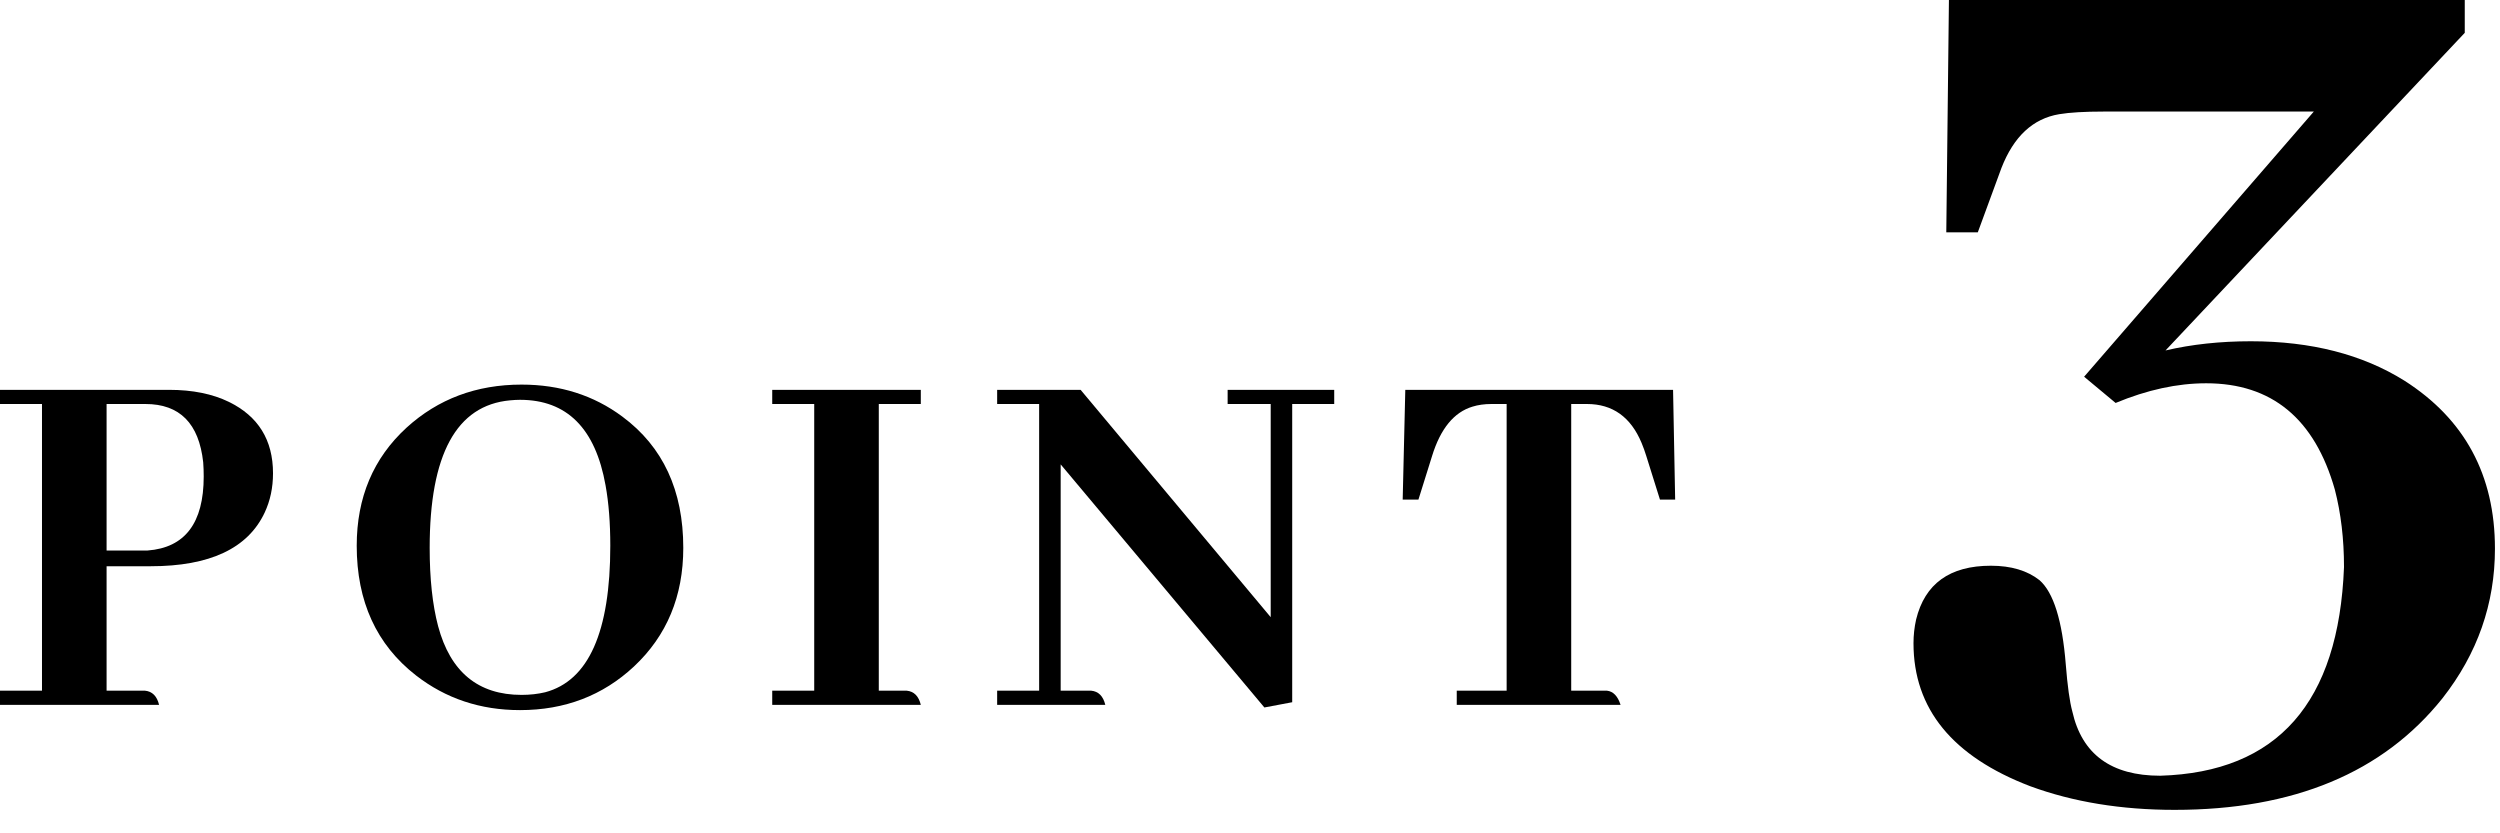
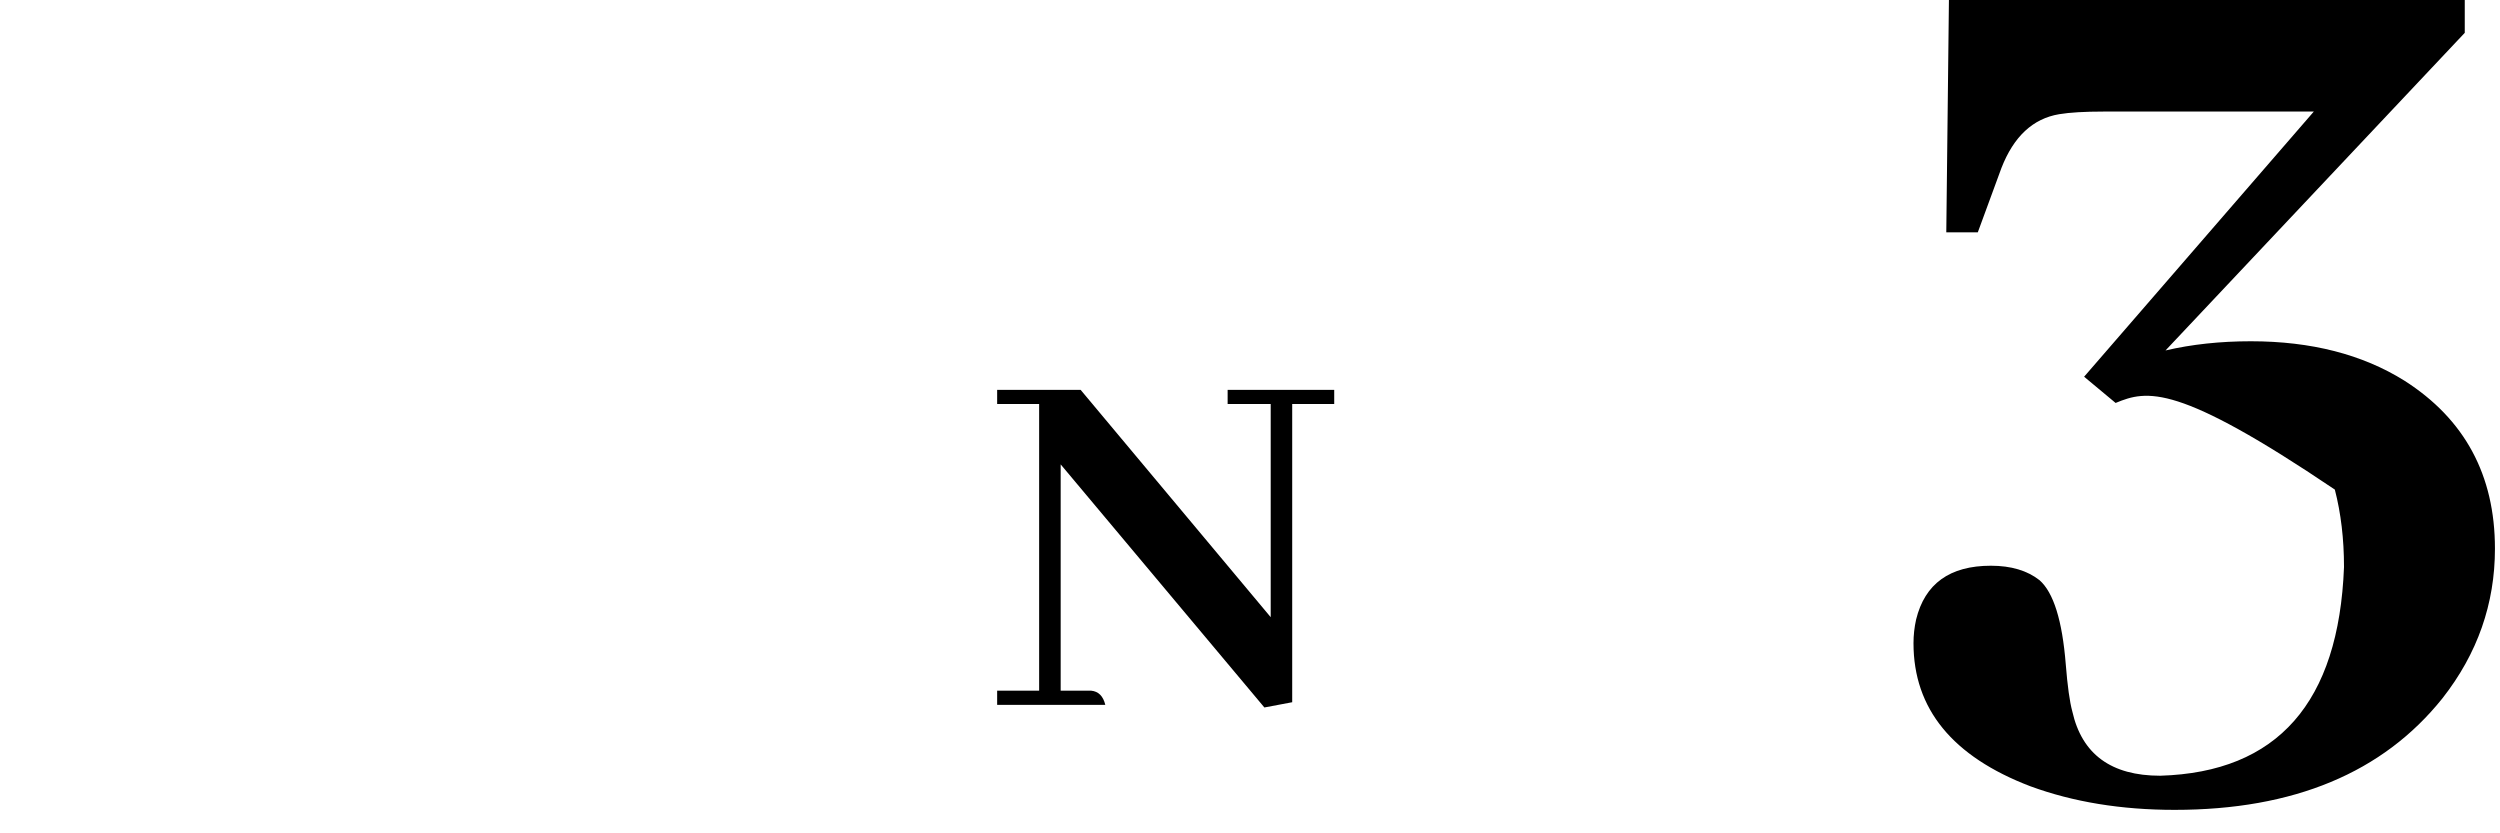
<svg xmlns="http://www.w3.org/2000/svg" width="93" height="31" viewBox="0 0 93 31" fill="none">
-   <path d="M60.285 26.221H54.191V25.693H56.047V15.029H55.48C55.22 15.029 54.986 15.062 54.777 15.127C54.087 15.335 53.586 15.947 53.273 16.963L52.766 18.584H52.18L52.277 14.502H62.238L62.316 18.584H61.75L61.242 16.963C61.19 16.794 61.132 16.631 61.066 16.475C60.663 15.511 59.986 15.029 59.035 15.029H58.449V25.693H59.777C60.012 25.719 60.181 25.895 60.285 26.221Z" fill="black" />
  <path d="M45.668 15.029V14.502H49.633V15.029H48.07V26.123L47.035 26.318L39.457 17.275V25.693H40.59C40.863 25.719 41.039 25.895 41.117 26.221H37.094V25.693H38.656V15.029H37.094V14.502H40.199L47.27 22.959V15.029H45.668Z" fill="black" />
-   <path d="M34.254 26.221H28.727V25.693H30.289V15.029H28.727V14.502H34.254V15.029H32.691V25.693H33.727C34 25.719 34.176 25.895 34.254 26.221Z" fill="black" />
-   <path d="M19.402 14.307C20.835 14.307 22.085 14.704 23.152 15.498C24.663 16.618 25.418 18.245 25.418 20.381C25.418 22.178 24.806 23.649 23.582 24.795C22.423 25.876 21.01 26.416 19.344 26.416C17.872 26.416 16.583 25.986 15.477 25.127C14.005 23.981 13.27 22.373 13.27 20.303C13.27 18.506 13.888 17.041 15.125 15.908C16.297 14.841 17.723 14.307 19.402 14.307ZM19.402 25.85C19.715 25.85 20.008 25.817 20.281 25.752C21.896 25.322 22.703 23.506 22.703 20.303C22.703 19.456 22.645 18.708 22.527 18.057C22.15 15.934 21.088 14.873 19.344 14.873C19.227 14.873 19.103 14.88 18.973 14.893C16.98 15.075 15.984 16.904 15.984 20.381C15.984 21.527 16.088 22.497 16.297 23.291C16.753 24.997 17.788 25.85 19.402 25.85Z" fill="black" />
-   <path d="M5.41 15.029H3.965V20.479H5.254C5.332 20.479 5.41 20.479 5.488 20.479C6.882 20.374 7.578 19.456 7.578 17.725C7.578 17.542 7.572 17.366 7.559 17.197C7.402 15.752 6.686 15.029 5.41 15.029ZM5.918 26.221H0V25.693H1.562V15.029H0V14.502H6.289C7.161 14.502 7.904 14.652 8.516 14.951C9.609 15.485 10.156 16.37 10.156 17.607C10.156 18.141 10.052 18.63 9.844 19.072C9.219 20.4 7.806 21.064 5.605 21.064H3.965V25.693H5.391C5.664 25.719 5.84 25.895 5.918 26.221Z" fill="black" />
-   <path d="M91.689 1.221L80.557 13.037C81.533 12.809 82.591 12.695 83.731 12.695C85.977 12.695 87.881 13.184 89.443 14.16C91.689 15.592 92.812 17.676 92.812 20.41C92.812 22.461 92.162 24.316 90.859 25.977C88.646 28.744 85.326 30.127 80.898 30.127C78.913 30.127 77.122 29.834 75.527 29.248C72.63 28.141 71.182 26.367 71.182 23.926C71.182 23.633 71.214 23.34 71.279 23.047C71.605 21.712 72.533 21.045 74.062 21.045C74.811 21.045 75.413 21.224 75.869 21.582C76.39 22.038 76.716 23.079 76.846 24.707C76.911 25.521 76.992 26.107 77.09 26.465C77.448 28.06 78.538 28.857 80.361 28.857C84.723 28.727 87.002 26.139 87.197 21.094C87.197 20.052 87.083 19.092 86.856 18.213C86.107 15.576 84.512 14.258 82.07 14.258C80.996 14.258 79.873 14.502 78.701 14.99L77.529 14.014L86.074 4.15H78.262C77.546 4.15 76.992 4.183 76.602 4.248C75.625 4.411 74.909 5.078 74.453 6.25L73.574 8.643H72.402L72.5 0H91.689V1.221Z" fill="black" />
+   <path d="M91.689 1.221L80.557 13.037C81.533 12.809 82.591 12.695 83.731 12.695C85.977 12.695 87.881 13.184 89.443 14.16C91.689 15.592 92.812 17.676 92.812 20.41C92.812 22.461 92.162 24.316 90.859 25.977C88.646 28.744 85.326 30.127 80.898 30.127C78.913 30.127 77.122 29.834 75.527 29.248C72.63 28.141 71.182 26.367 71.182 23.926C71.182 23.633 71.214 23.34 71.279 23.047C71.605 21.712 72.533 21.045 74.062 21.045C74.811 21.045 75.413 21.224 75.869 21.582C76.39 22.038 76.716 23.079 76.846 24.707C76.911 25.521 76.992 26.107 77.09 26.465C77.448 28.06 78.538 28.857 80.361 28.857C84.723 28.727 87.002 26.139 87.197 21.094C87.197 20.052 87.083 19.092 86.856 18.213C80.996 14.258 79.873 14.502 78.701 14.99L77.529 14.014L86.074 4.15H78.262C77.546 4.15 76.992 4.183 76.602 4.248C75.625 4.411 74.909 5.078 74.453 6.25L73.574 8.643H72.402L72.5 0H91.689V1.221Z" fill="black" />
</svg>